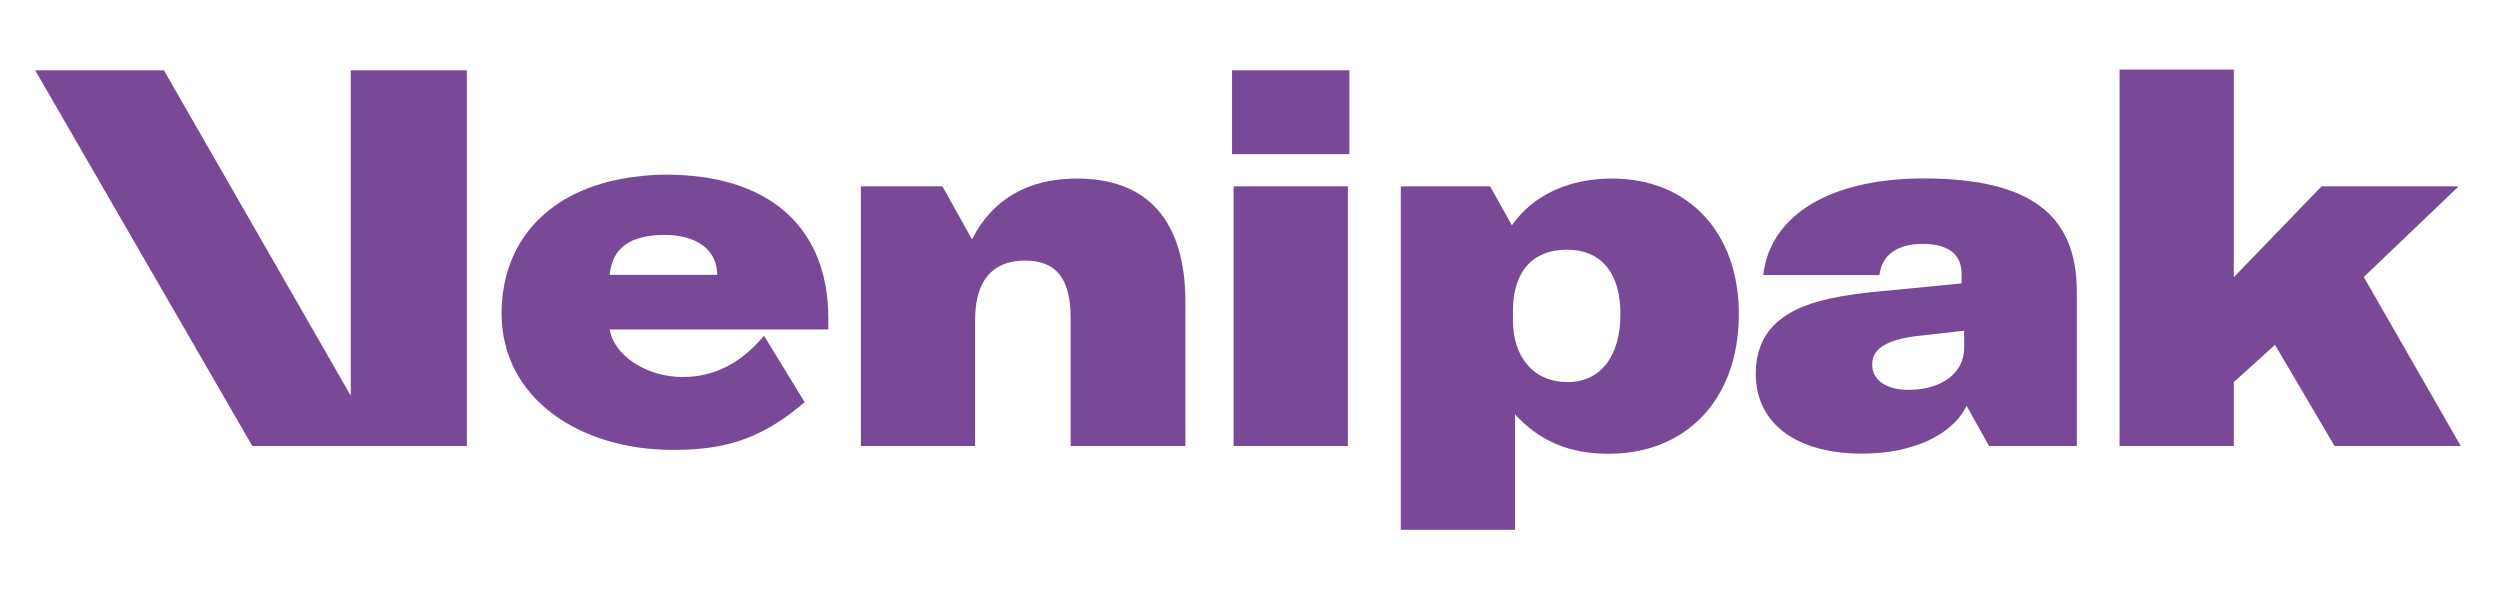
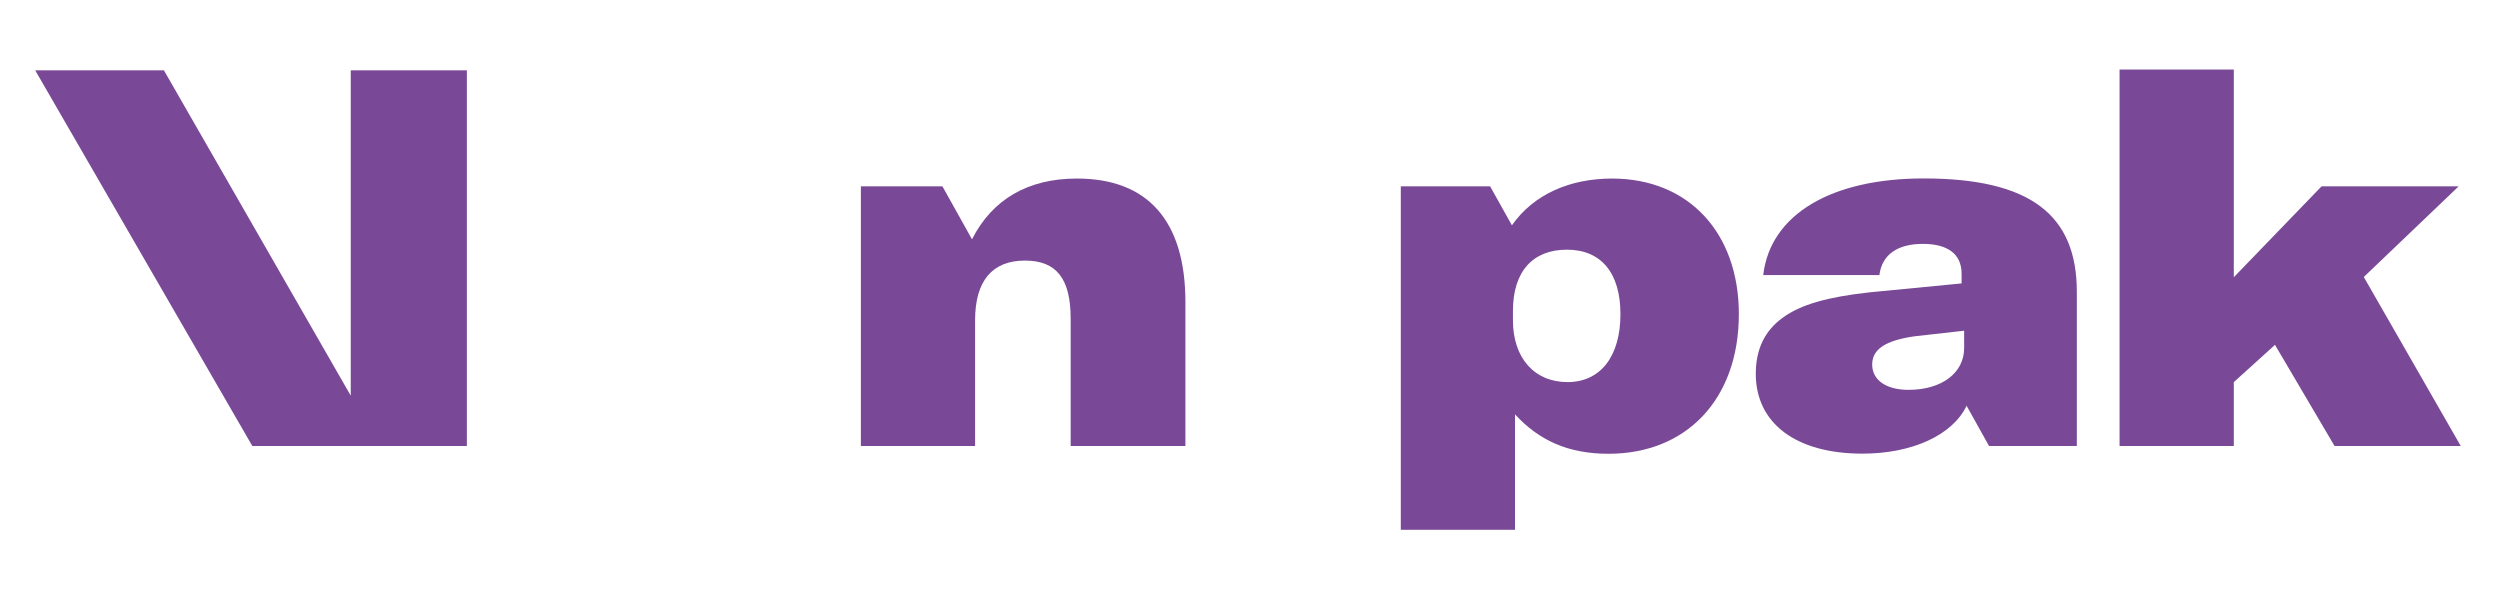
<svg xmlns="http://www.w3.org/2000/svg" version="1.1" id="svg2" xml:space="preserve" viewBox="43.083 91.368 436.572 103.435" style="max-height: 500px" width="436.572" height="103.435">
  <defs id="defs6">
    <clipPath id="clipPath18">
      <path d="M 0,215.49 H 391.622 V 0 H 0 Z" id="path16" />
    </clipPath>
  </defs>
  <g id="g10" transform="matrix(1.333,0,0,-1.333,0,287.32)">
    <g id="g12">
      <g id="g14" clip-path="url(#clipPath18)">
        <g id="g20" transform="translate(187.614,107.419)">
          <path d="m 0,0 v -18.843 h -15.033 v 16.662 c 0,5.239 -1.837,7.626 -5.988,7.626 -4.289,0 -6.533,-2.66 -6.533,-7.826 v -16.462 h -14.962 v 34.012 h 10.685 l 3.873,-6.939 c 2.648,5.239 7.344,7.962 13.74,7.962 C -4.895,16.192 0,10.61 0,0" style="fill:#794897;fill-opacity:1;fill-rule:nonzero;stroke:none" id="path22" />
        </g>
-         <path d="m 193.929,122.591 h 14.967 V 88.573 h -14.967 z m -0.205,15.197 h 15.375 v -10.98 h -15.375 z" style="fill:#794897;fill-opacity:1;fill-rule:nonzero;stroke:none" id="path24" />
        <g id="g26" transform="translate(237.666,96.944)">
          <path d="m 0,0 c -4.36,0 -7.145,3.192 -7.145,8.096 v 1.222 c 0,5.237 2.649,8.03 7.074,8.03 4.493,0 7.011,-3.064 7.011,-8.438 C 6.94,3.4 4.351,0 0,0 m 5.852,26.666 c -5.516,0 -10.266,-2.042 -13.125,-6.115 v -0.024 l -0.008,0.016 -2.851,5.1 h -11.704 v -44.992 h 14.962 v 15.126 c 3.129,-3.403 6.937,-5.166 12.248,-5.166 10.203,0 17.077,7.137 17.077,18.299 0,10.674 -6.604,17.756 -16.599,17.756" style="fill:#794897;fill-opacity:1;fill-rule:nonzero;stroke:none" id="path28" />
        </g>
        <g id="g30" transform="translate(289.633,101.415)">
          <path d="m 0,0 c 0,-3.266 -2.93,-5.486 -7.29,-5.486 -2.93,0 -4.758,1.279 -4.758,3.321 0,1.982 1.708,3.138 5.518,3.69 L 0,2.26 Z m -5.308,22.21 c -11.985,0 -20.073,-4.638 -21.016,-12.66 h 15.219 c 0.336,2.648 2.323,4.086 5.707,4.086 3.138,0 5.062,-1.252 5.062,-3.903 V 8.457 L -12.384,7.289 c -5.524,-0.606 -9.061,-1.612 -11.376,-3.32 -2.378,-1.709 -3.537,-4.152 -3.537,-7.356 0,-6.464 5.245,-10.457 13.964,-10.457 6.505,0 11.791,2.411 13.645,6.259 v 0.033 L 0.32,-7.568 c 0.008,0.008 0.008,0.024 0.016,0.032 v -0.065 l 2.922,-5.237 h 11.504 v 20.19 c 0,10.07 -6.068,14.858 -20.07,14.858" style="fill:#794897;fill-opacity:1;fill-rule:nonzero;stroke:none" id="path32" />
        </g>
        <g id="g34" transform="translate(330.353,101.826)">
          <path d="m 0,0 -5.395,-4.884 v -8.369 H -20.36 V 36.068 H -5.395 V 8.856 L 6.103,20.765 H 24.064 L 11.633,8.889 24.337,-13.253 H 7.803 Z" style="fill:#794897;fill-opacity:1;fill-rule:nonzero;stroke:none" id="path36" />
        </g>
        <g id="g38" transform="translate(93.483,137.787)">
          <path d="M 0,0 V -49.215 H -28.106 L -56.551,0 h 16.861 l 24.477,-42.62 V 0 Z" style="fill:#794897;fill-opacity:1;fill-rule:nonzero;stroke:none" id="path40" />
        </g>
        <g id="g42" transform="translate(112.188,110.989)">
-           <path d="m 0,0 c 0.336,3.663 2.867,5.232 7.202,5.232 4.302,0 6.891,-2.031 6.891,-5.232 z m 28.644,-5.661 c 0,11.376 -7.136,18.387 -20.078,18.772 -0.374,0.014 -0.765,0.02 -1.156,0.02 -1.192,0 -2.381,-0.063 -3.474,-0.214 -11.105,-1.126 -18.092,-7.874 -18.092,-17.965 0,-11.223 10.365,-17.873 22.331,-17.873 5.202,0 10.127,0.623 15.776,4.955 0.523,0.397 1.056,0.831 1.591,1.299 l -5.316,8.689 c -0.374,-0.435 -0.793,-0.894 -1.263,-1.362 -2.028,-2 -5.002,-4.037 -9.416,-4.037 -4.758,0 -8.998,2.846 -9.547,6.232 h 28.644 z" style="fill:#794897;fill-opacity:1;fill-rule:nonzero;stroke:none" id="path44" />
-         </g>
+           </g>
      </g>
    </g>
  </g>
</svg>